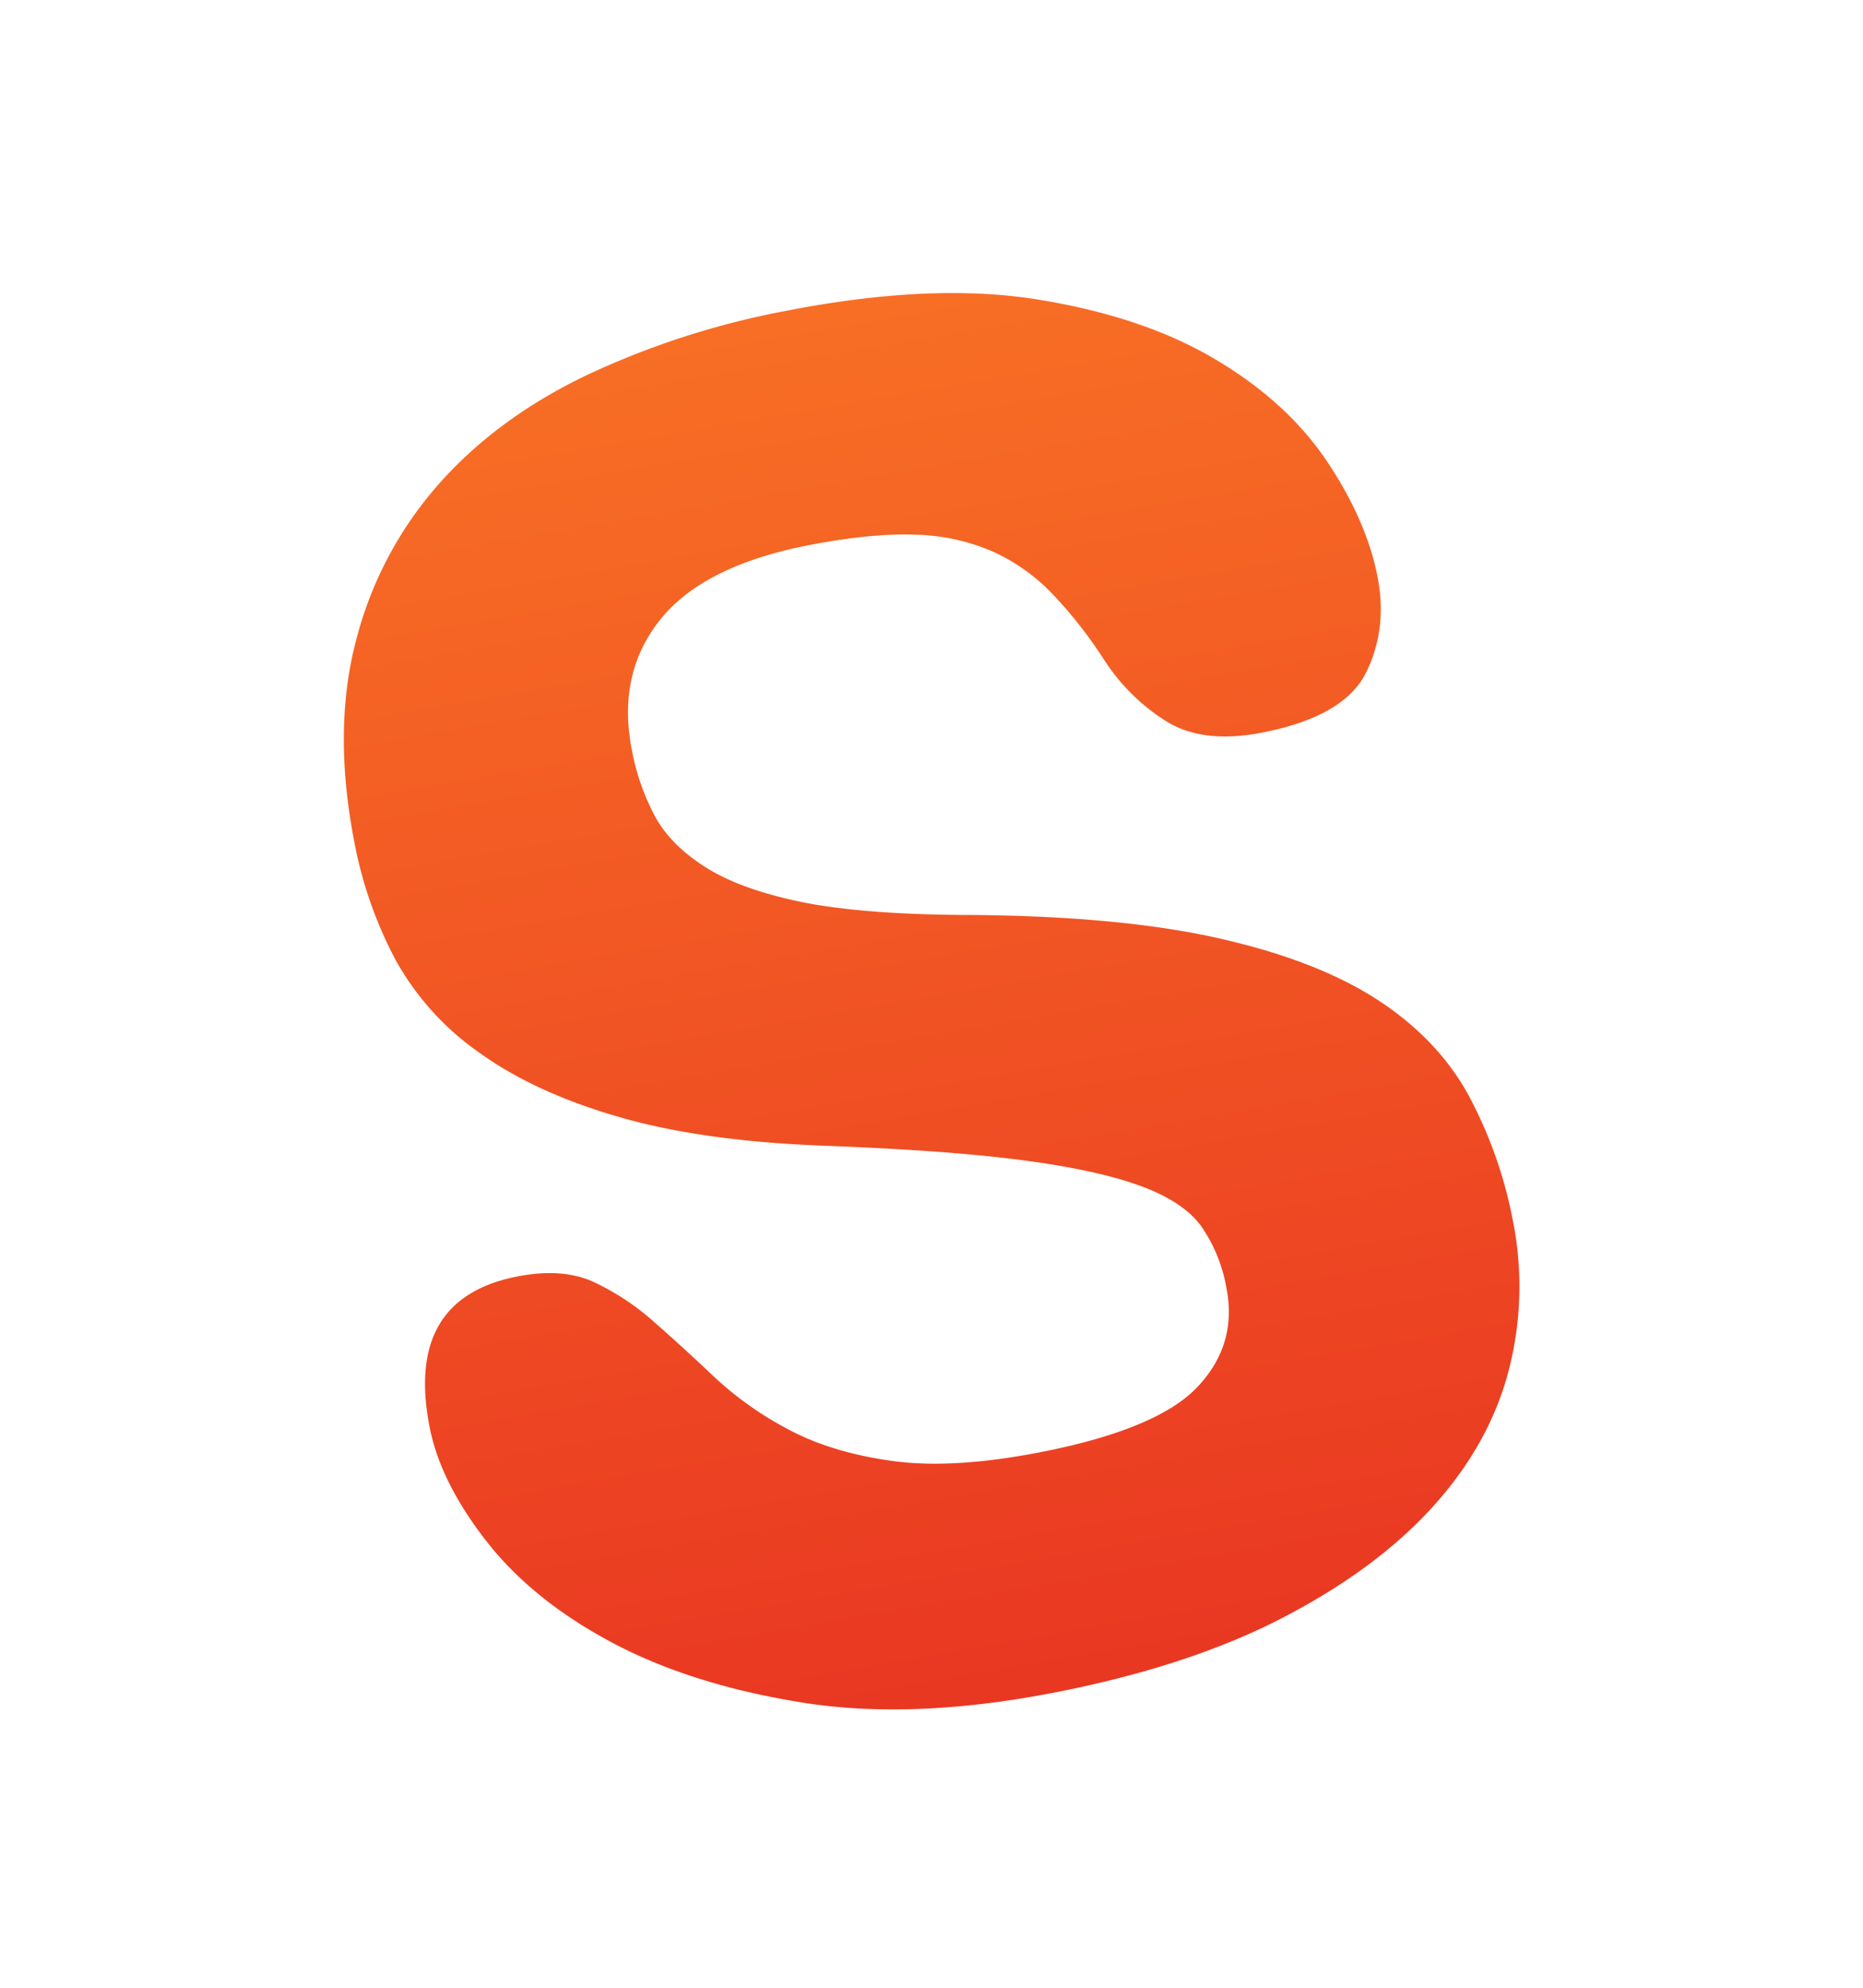
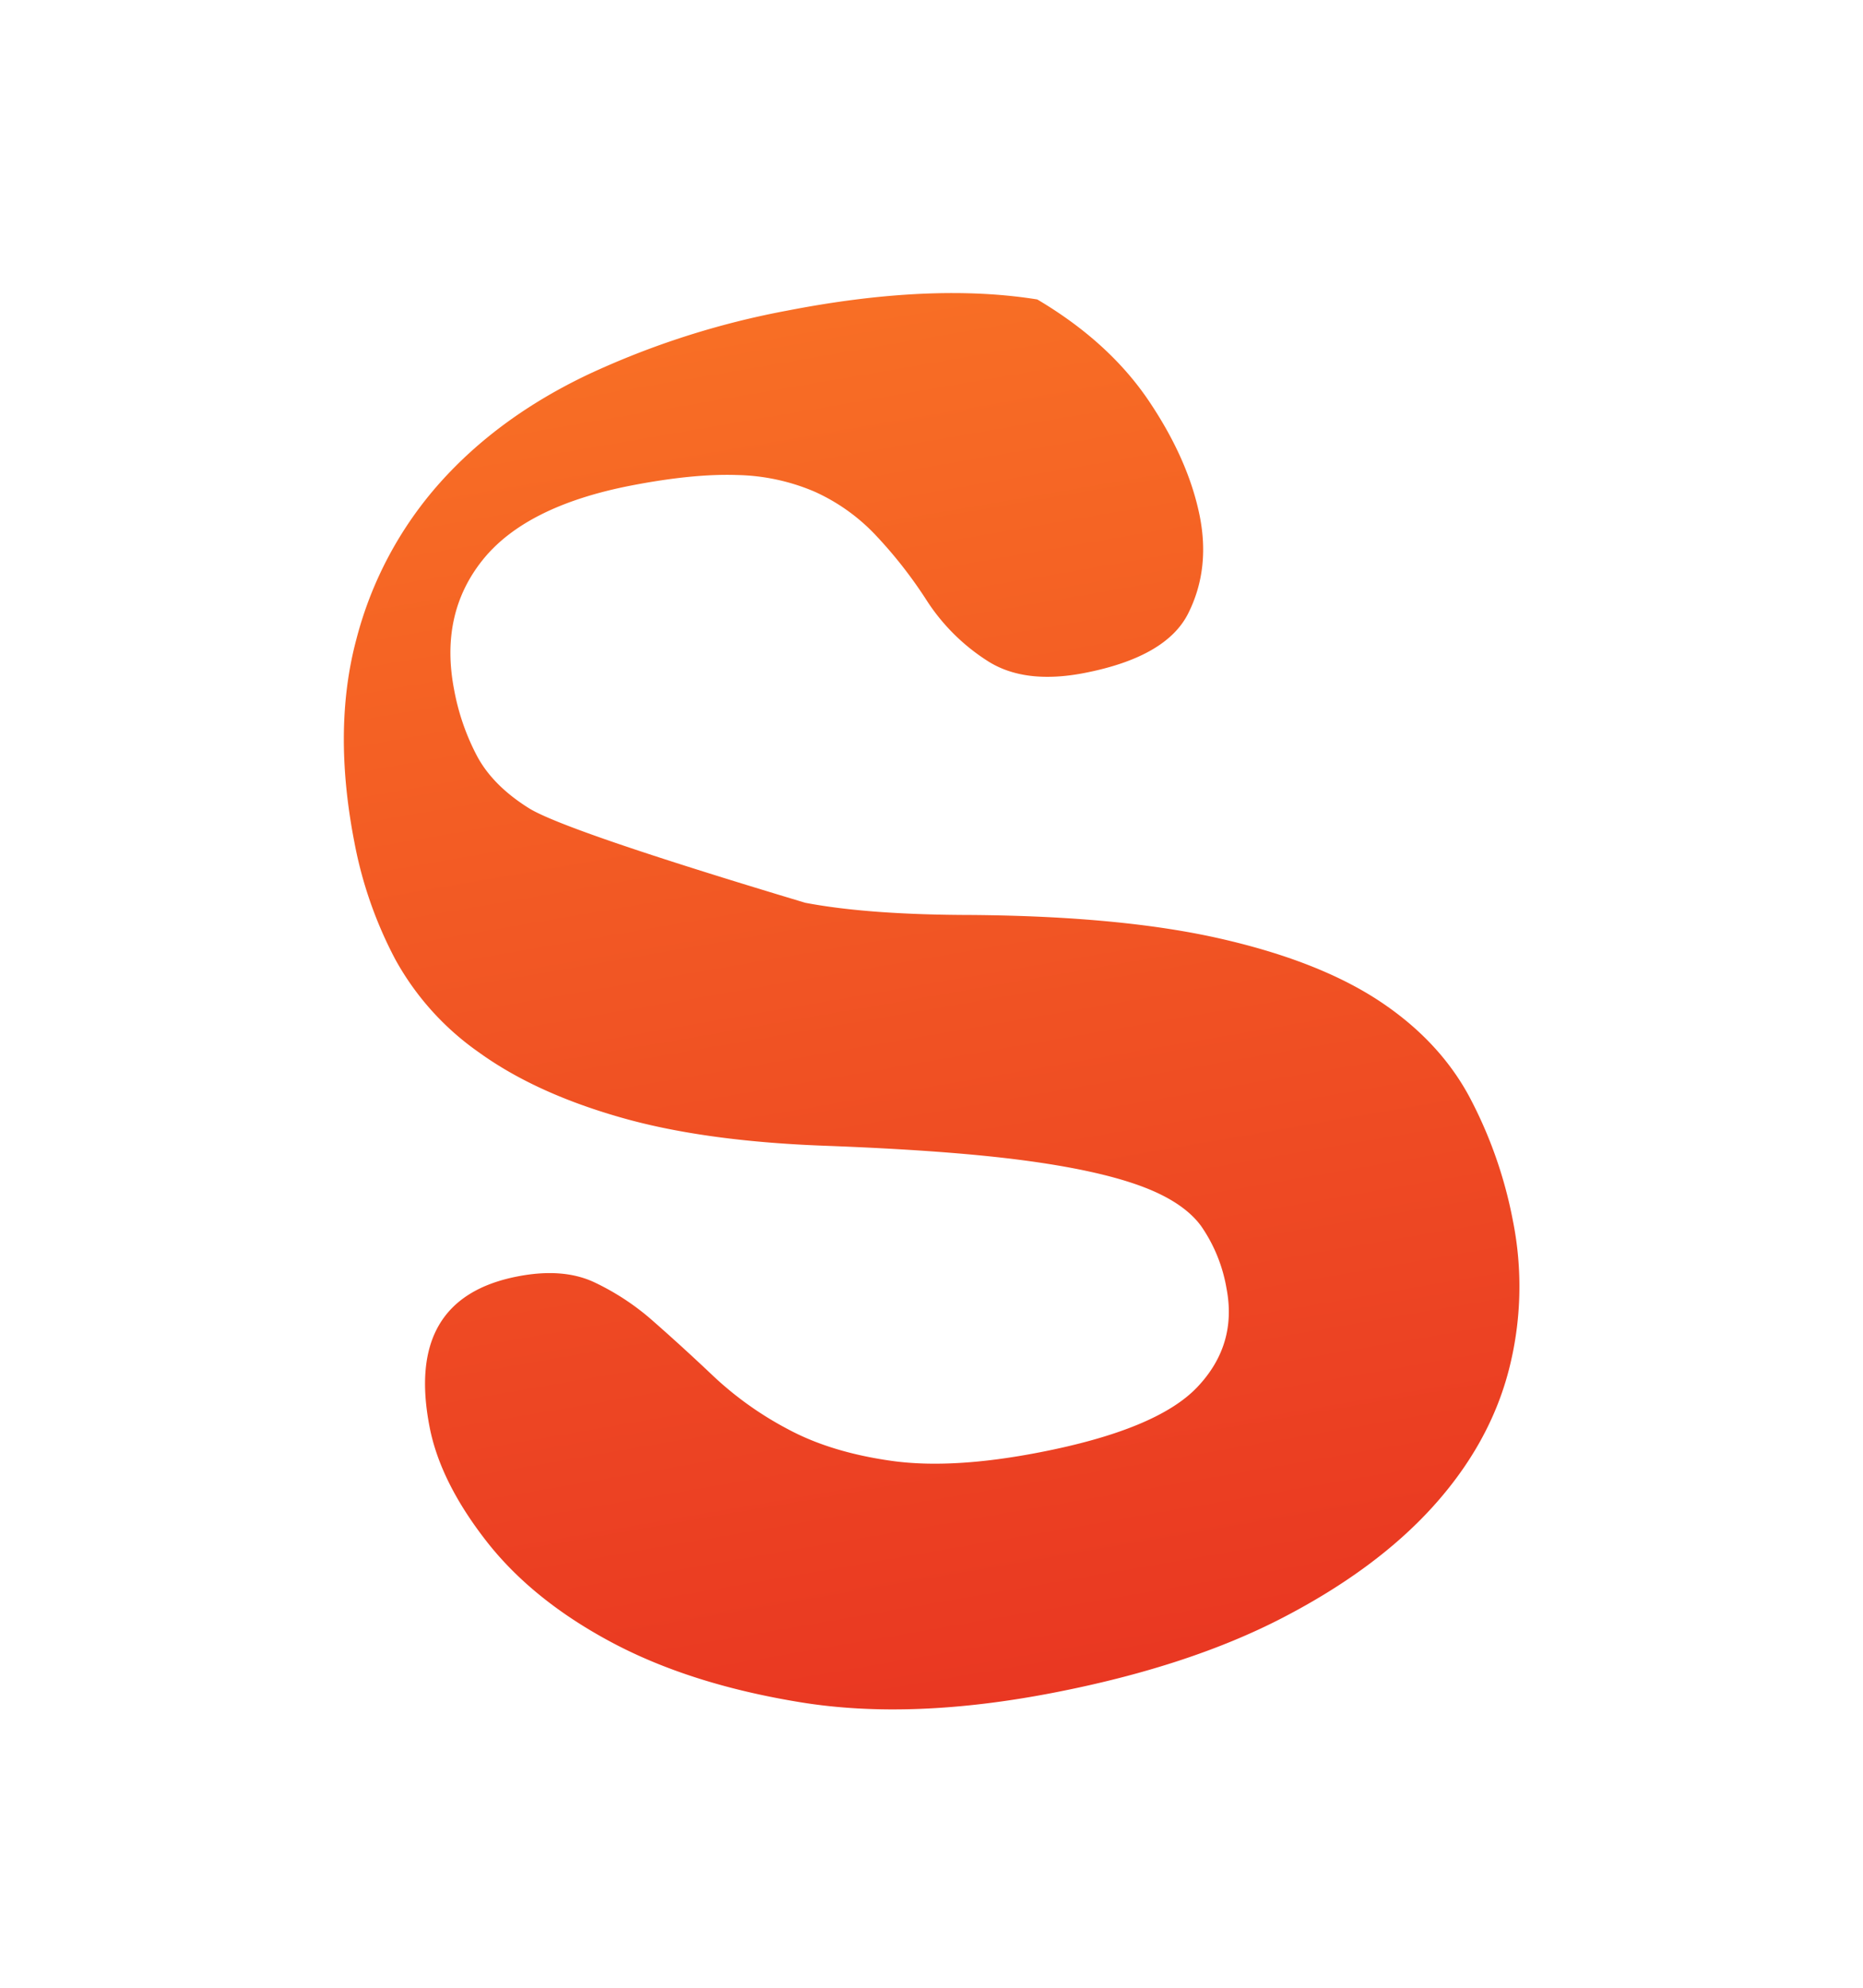
<svg xmlns="http://www.w3.org/2000/svg" viewBox="0 0 450 480">
  <defs>
    <style>.cls-1{isolation:isolate;}.cls-2{opacity:0.4;mix-blend-mode:multiply;fill:url(#radial-gradient);}.cls-3{fill:url(#linear-gradient);}</style>
    <radialGradient id="radial-gradient" cx="-1988.56" cy="-55921.59" r="93.76" gradientTransform="translate(3176.84 6974.5) scale(1.48 0.12)" gradientUnits="userSpaceOnUse">
      <stop offset="0" stop-color="#404041" />
      <stop offset="1" stop-color="#231f20" stop-opacity="0" />
    </radialGradient>
    <linearGradient id="linear-gradient" x1="250.32" y1="410.92" x2="191.73" y2="71.57" gradientUnits="userSpaceOnUse">
      <stop offset="0" stop-color="#e93722" />
      <stop offset="1" stop-color="#f86f25" />
    </linearGradient>
  </defs>
  <title>Artboard 1 copy 17</title>
  <g class="cls-1">
    <g id="Layer_1" data-name="Layer 1">
-       <ellipse class="cls-2" cx="238.75" cy="412.2" rx="138.53" ry="11" />
-       <path class="cls-3" d="M125,308.23q10.83-2.11,18.35,1.32a60.21,60.21,0,0,1,14.59,9.63q7.08,6.21,14.57,13.31a82.17,82.17,0,0,0,17.87,12.66q10.37,5.57,25,7.62t35.78-2.07q28.27-5.49,38-15.7t7.1-23.87a37.4,37.4,0,0,0-6.09-15q-4.35-6-14.87-9.82t-28.58-6.18q-18.06-2.36-47.62-3.46t-49.76-7q-20.21-5.85-33.57-15.48a66.5,66.5,0,0,1-20.26-22.47,99.89,99.89,0,0,1-9.92-28.39q-5.31-27.32.5-49a91,91,0,0,1,20.07-37.64q14.25-16,36-26.31A200.56,200.56,0,0,1,190.19,75q34.86-6.78,60.36-2.69t42.9,14.4q17.41,10.31,27,24.58t12.28,27.93q2.47,12.72-2.81,23.28t-25.07,14.41q-14.61,2.84-23.56-3a48.57,48.57,0,0,1-14.56-14.53,107.74,107.74,0,0,0-12.67-16.12,46.51,46.51,0,0,0-14.44-10.15,50.06,50.06,0,0,0-18.62-4q-10.59-.38-25.67,2.54-25.44,4.95-35.87,18t-6.85,31.4a55.91,55.91,0,0,0,5.56,16q3.82,7.08,12.45,12.49T194.5,218q15.24,2.91,40.18,2.95,36.24.29,60,5.69t38.37,15Q347.66,251.26,355,265a106,106,0,0,1,10.43,29.76,80.74,80.74,0,0,1-1,36.14q-4.62,17.77-18.3,32.9t-36.34,26.87q-22.66,11.74-55.17,18.06-34.4,6.69-61.16,2.35t-45.86-14.56q-19.11-10.22-30.18-24.45t-13.64-27.42Q97.68,313.54,125,308.23Z" />
+       <path class="cls-3" d="M125,308.23q10.83-2.11,18.35,1.32a60.21,60.21,0,0,1,14.59,9.63q7.08,6.21,14.57,13.31a82.17,82.17,0,0,0,17.87,12.66q10.37,5.57,25,7.62t35.78-2.07q28.27-5.49,38-15.7t7.1-23.87a37.4,37.4,0,0,0-6.09-15q-4.35-6-14.87-9.82t-28.58-6.18q-18.06-2.36-47.62-3.46t-49.76-7q-20.21-5.85-33.57-15.48a66.5,66.5,0,0,1-20.26-22.47,99.89,99.89,0,0,1-9.92-28.39q-5.31-27.32.5-49a91,91,0,0,1,20.07-37.64q14.25-16,36-26.31A200.56,200.56,0,0,1,190.19,75q34.86-6.78,60.36-2.69q17.41,10.31,27,24.58t12.28,27.93q2.47,12.72-2.81,23.28t-25.07,14.41q-14.61,2.84-23.56-3a48.57,48.57,0,0,1-14.56-14.53,107.74,107.74,0,0,0-12.67-16.12,46.51,46.51,0,0,0-14.44-10.15,50.06,50.06,0,0,0-18.62-4q-10.59-.38-25.67,2.54-25.44,4.95-35.87,18t-6.85,31.4a55.91,55.91,0,0,0,5.56,16q3.82,7.08,12.45,12.49T194.5,218q15.24,2.91,40.18,2.95,36.24.29,60,5.69t38.37,15Q347.66,251.26,355,265a106,106,0,0,1,10.43,29.76,80.74,80.74,0,0,1-1,36.14q-4.62,17.77-18.3,32.9t-36.34,26.87q-22.66,11.74-55.17,18.06-34.4,6.69-61.16,2.35t-45.86-14.56q-19.11-10.22-30.18-24.45t-13.64-27.42Q97.68,313.54,125,308.23Z" />
    </g>
  </g>
</svg>